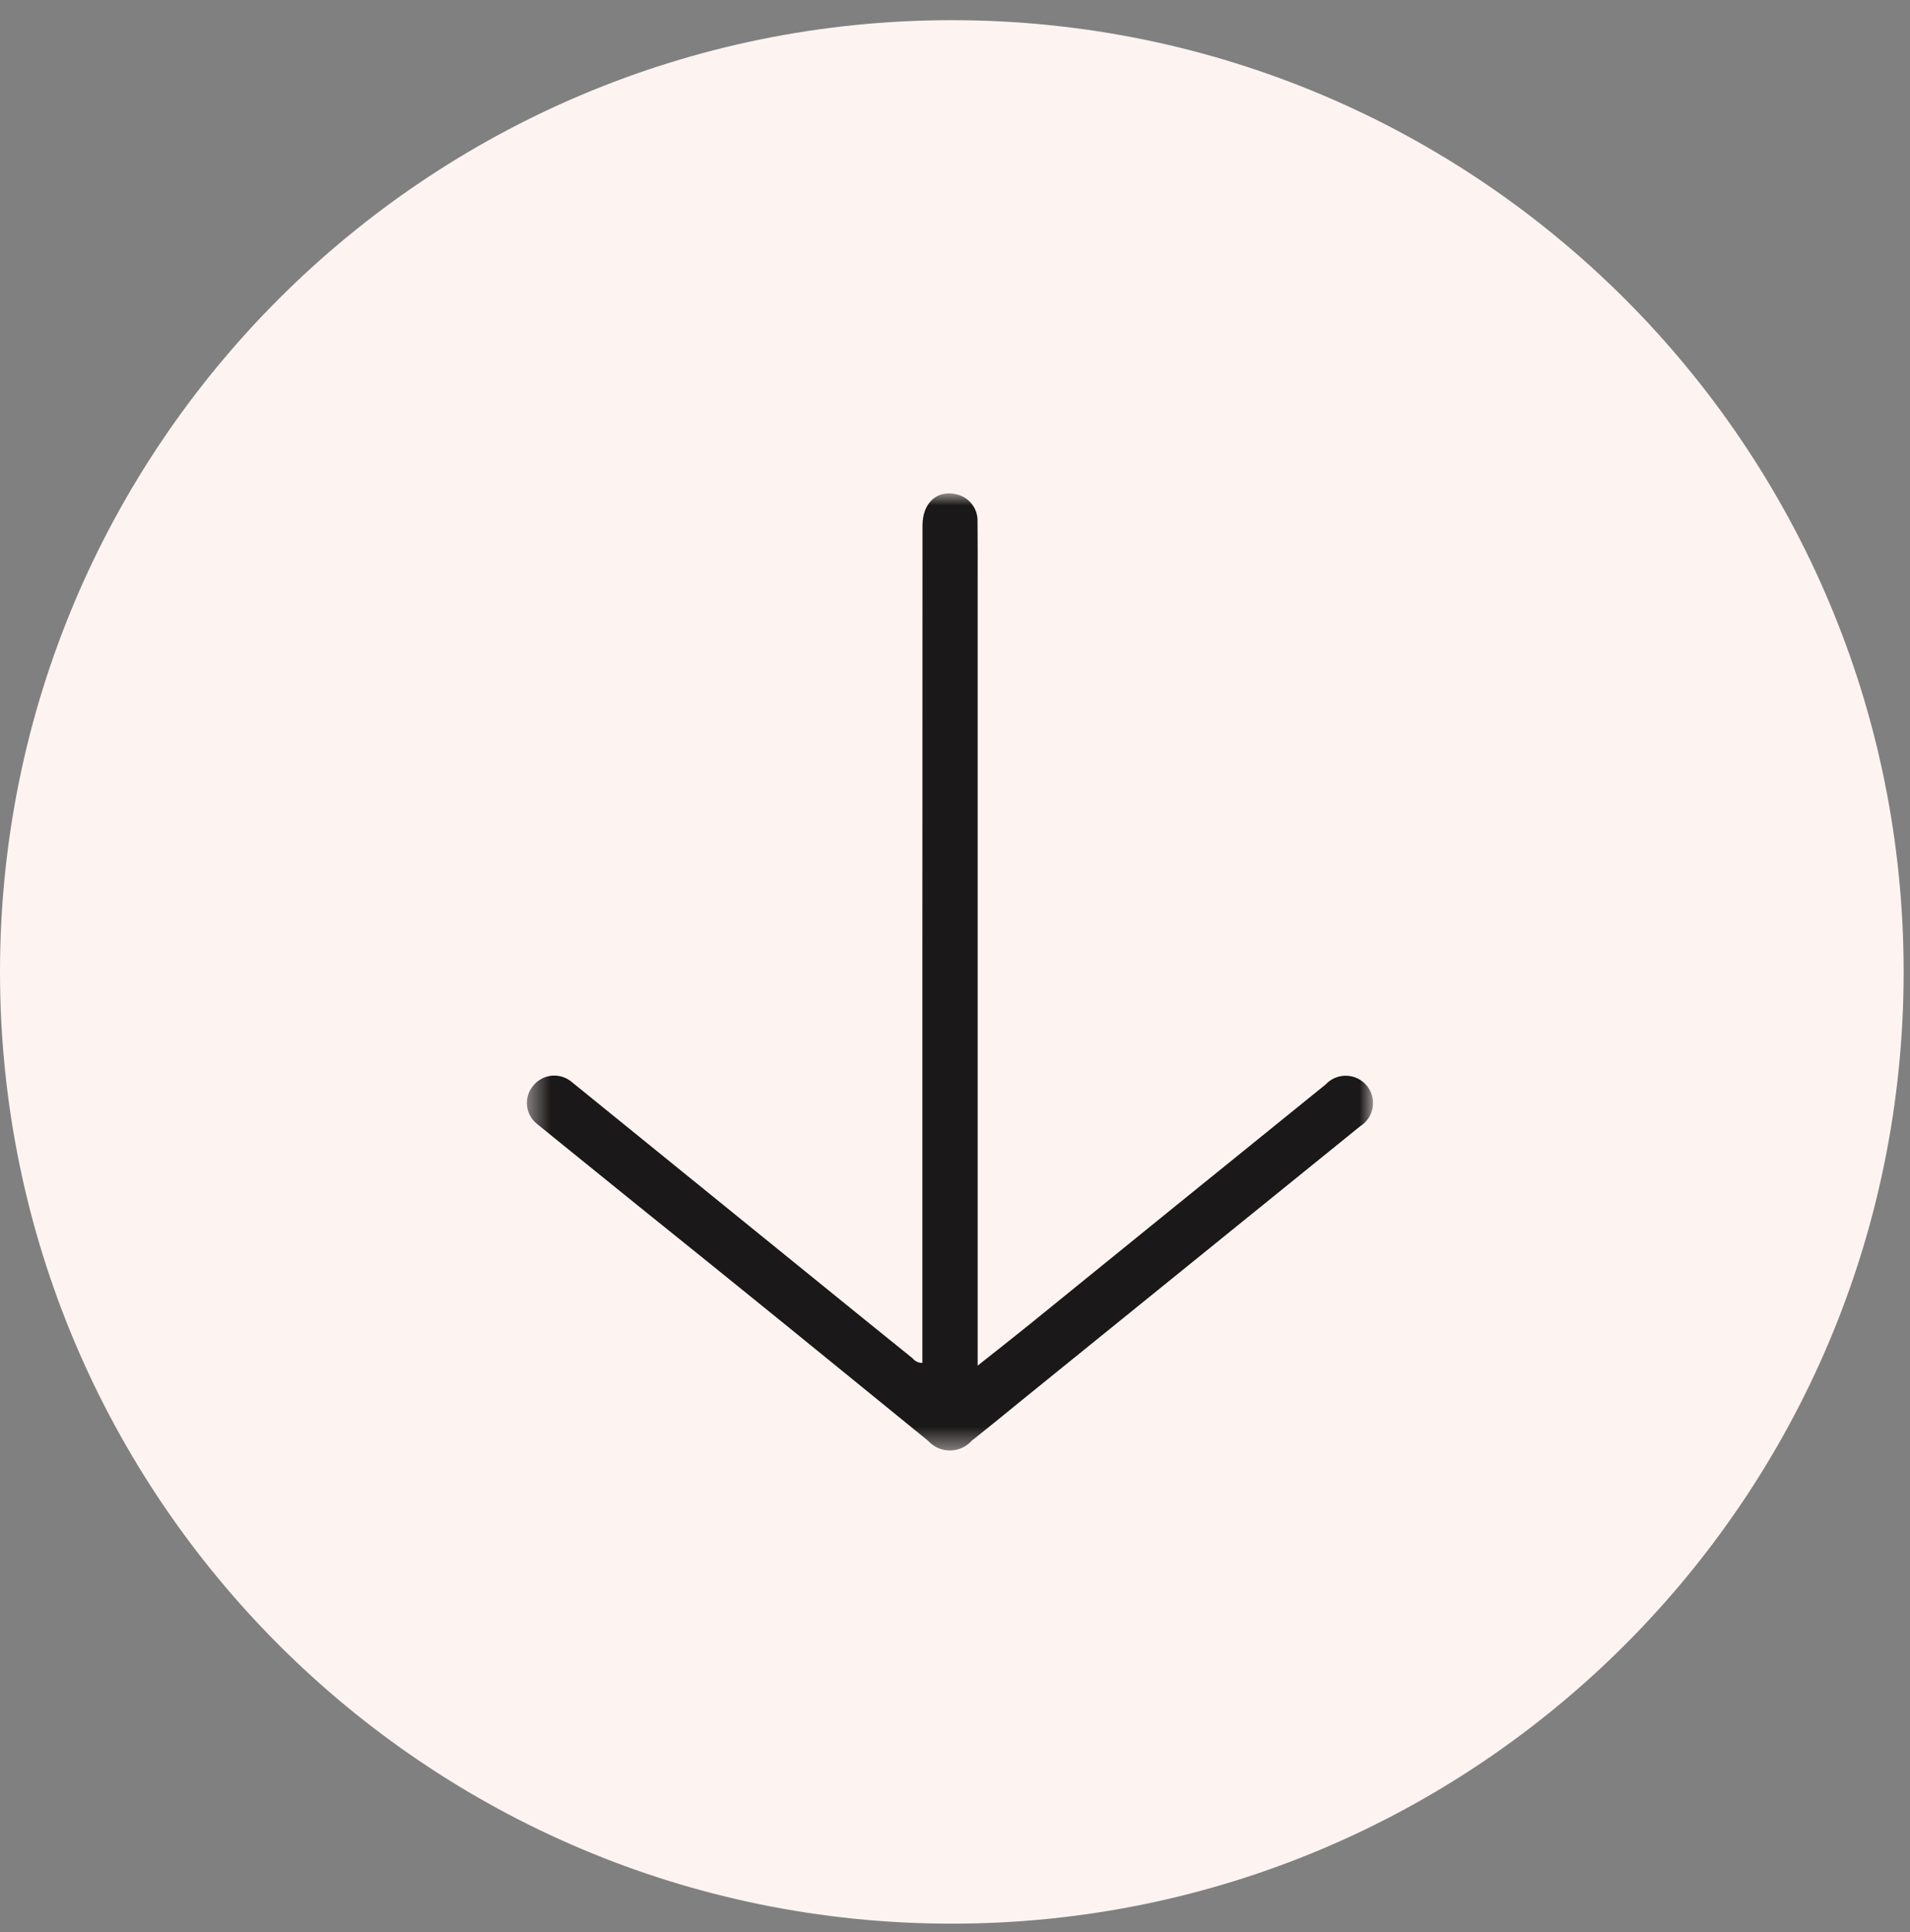
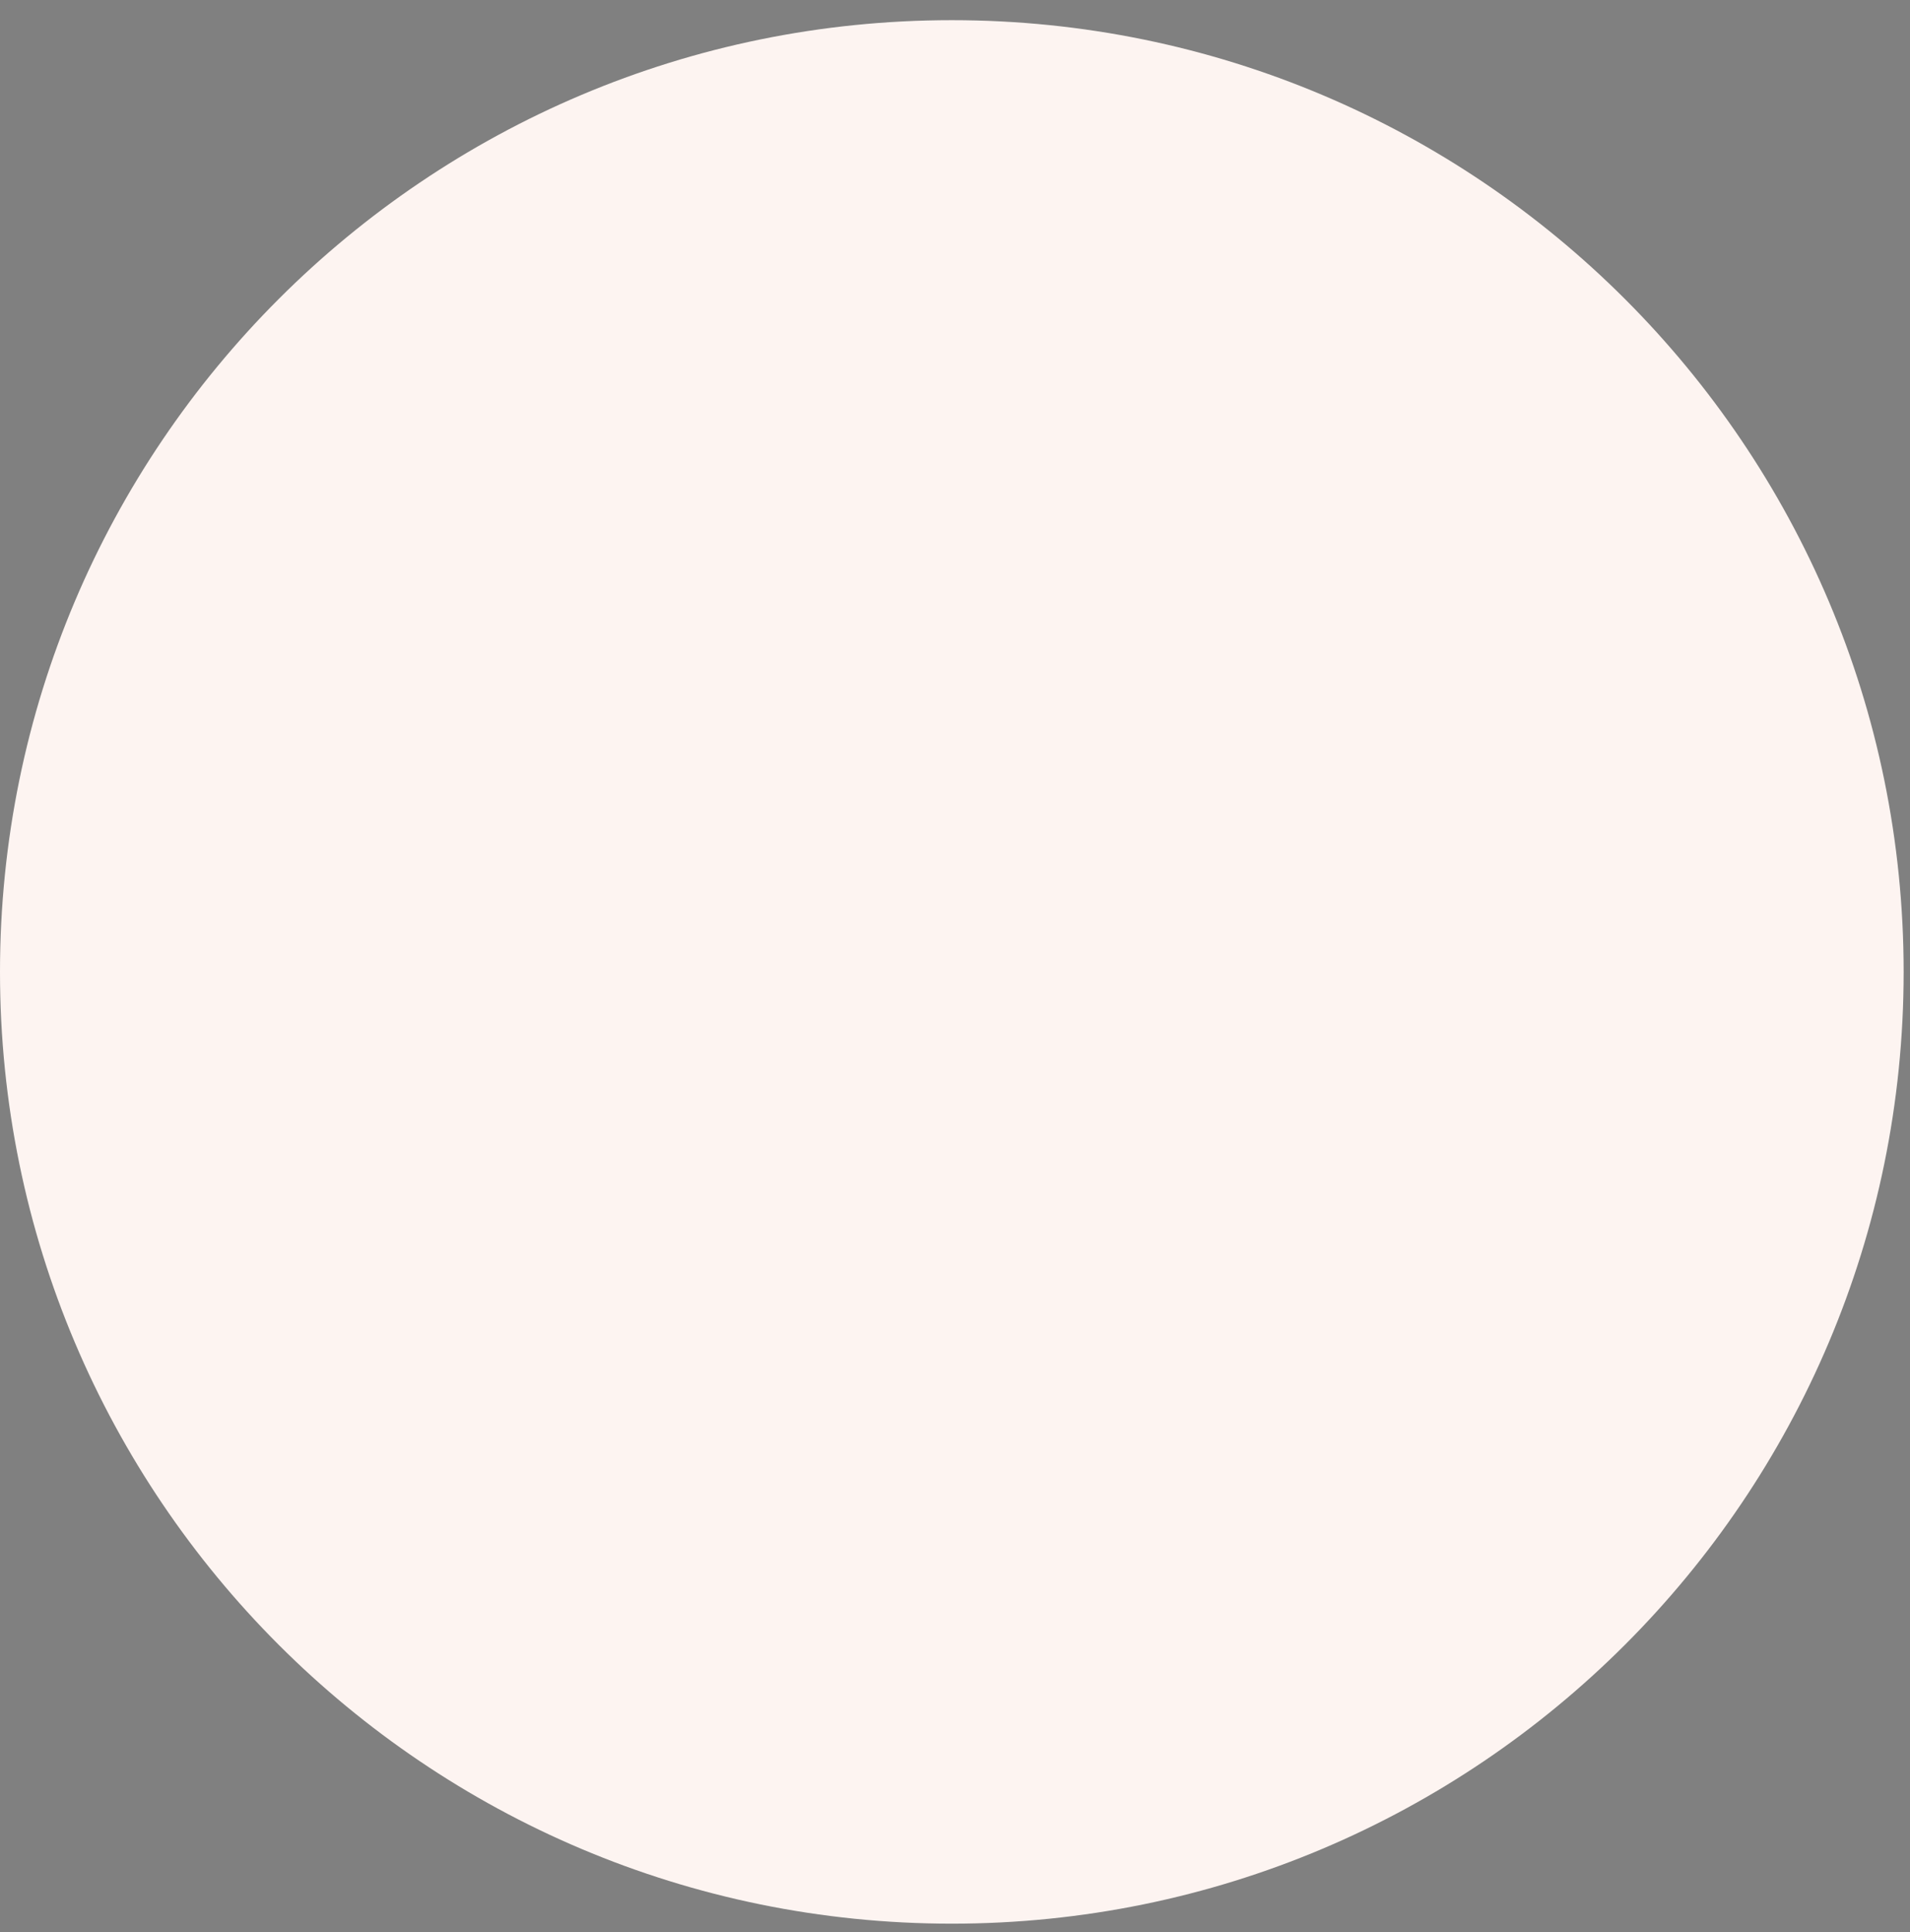
<svg xmlns="http://www.w3.org/2000/svg" width="85" height="86" viewBox="0 0 85 86" fill="none">
  <rect x="0" y="0" width="85" height="86" fill="#808080" stroke="none" />
  <g id="Group 3">
-     <path id="Ellipse 5" d="M42.358 85.615C65.752 85.615 84.717 66.65 84.717 43.256C84.717 19.862 65.752 0.898 42.358 0.898C18.965 0.898 0 19.862 0 43.256C0 66.65 18.965 85.615 42.358 85.615Z" fill="#FDF4F1" />
+     <path id="Ellipse 5" d="M42.358 85.615C65.752 85.615 84.717 66.65 84.717 43.256C84.717 19.862 65.752 0.898 42.358 0.898C18.965 0.898 0 19.862 0 43.256C0 66.65 18.965 85.615 42.358 85.615" fill="#FDF4F1" />
    <g id="Group 2">
      <g id="Clip path group">
        <mask id="mask0_37_157" style="mask-type:luminance" maskUnits="userSpaceOnUse" x="23" y="21" width="39" height="44">
          <g id="clip-path">
-             <path id="Rectangle 1" d="M61.101 21.956H23.448V64.557H61.101V21.956Z" fill="white" />
-           </g>
+             </g>
        </mask>
        <g mask="url(#mask0_37_157)">
          <g id="Group 1">
            <path id="Path 1" d="M41.048 60.657V59.586C41.048 53.899 41.048 48.212 41.048 42.525C41.048 36.145 41.05 29.766 41.054 23.388C41.054 22.366 41.712 21.782 42.595 22.007C42.863 22.073 43.099 22.23 43.264 22.451C43.429 22.671 43.514 22.942 43.503 23.217C43.514 24.125 43.508 25.04 43.508 25.951C43.508 31.874 43.508 37.797 43.508 43.719C43.508 49.186 43.508 54.653 43.508 60.119V60.779C44.307 60.145 45.016 59.593 45.715 59.027C47.933 57.23 50.152 55.429 52.371 53.627C54.577 51.839 56.785 50.052 58.993 48.267C59.111 48.139 59.255 48.038 59.415 47.971C59.575 47.904 59.748 47.871 59.921 47.876C60.095 47.881 60.265 47.923 60.421 47.999C60.577 48.075 60.715 48.184 60.826 48.318C60.937 48.452 61.017 48.608 61.062 48.775C61.108 48.943 61.117 49.118 61.088 49.29C61.06 49.461 60.996 49.624 60.899 49.769C60.803 49.913 60.676 50.035 60.529 50.127C55.601 54.115 50.676 58.104 45.753 62.092C44.921 62.768 44.089 63.454 43.249 64.117C43.127 64.255 42.976 64.365 42.808 64.441C42.639 64.517 42.457 64.556 42.272 64.556C42.087 64.556 41.904 64.517 41.736 64.441C41.567 64.365 41.417 64.255 41.294 64.117C39.117 62.35 36.948 60.574 34.77 58.809C32.637 57.08 30.501 55.355 28.36 53.635C26.873 52.434 25.387 51.231 23.902 50.026C23.776 49.927 23.672 49.804 23.595 49.664C23.518 49.524 23.47 49.37 23.453 49.211C23.437 49.052 23.453 48.891 23.5 48.738C23.547 48.586 23.625 48.444 23.728 48.322C23.828 48.197 23.952 48.093 24.092 48.017C24.233 47.94 24.387 47.892 24.546 47.876C24.705 47.86 24.866 47.876 25.019 47.923C25.172 47.969 25.314 48.046 25.437 48.149C29.068 51.093 32.698 54.038 36.329 56.986C37.757 58.146 39.186 59.303 40.616 60.456C40.667 60.521 40.733 60.572 40.808 60.607C40.882 60.642 40.964 60.659 41.046 60.657" fill="#1A1818" />
          </g>
        </g>
      </g>
    </g>
  </g>
</svg>